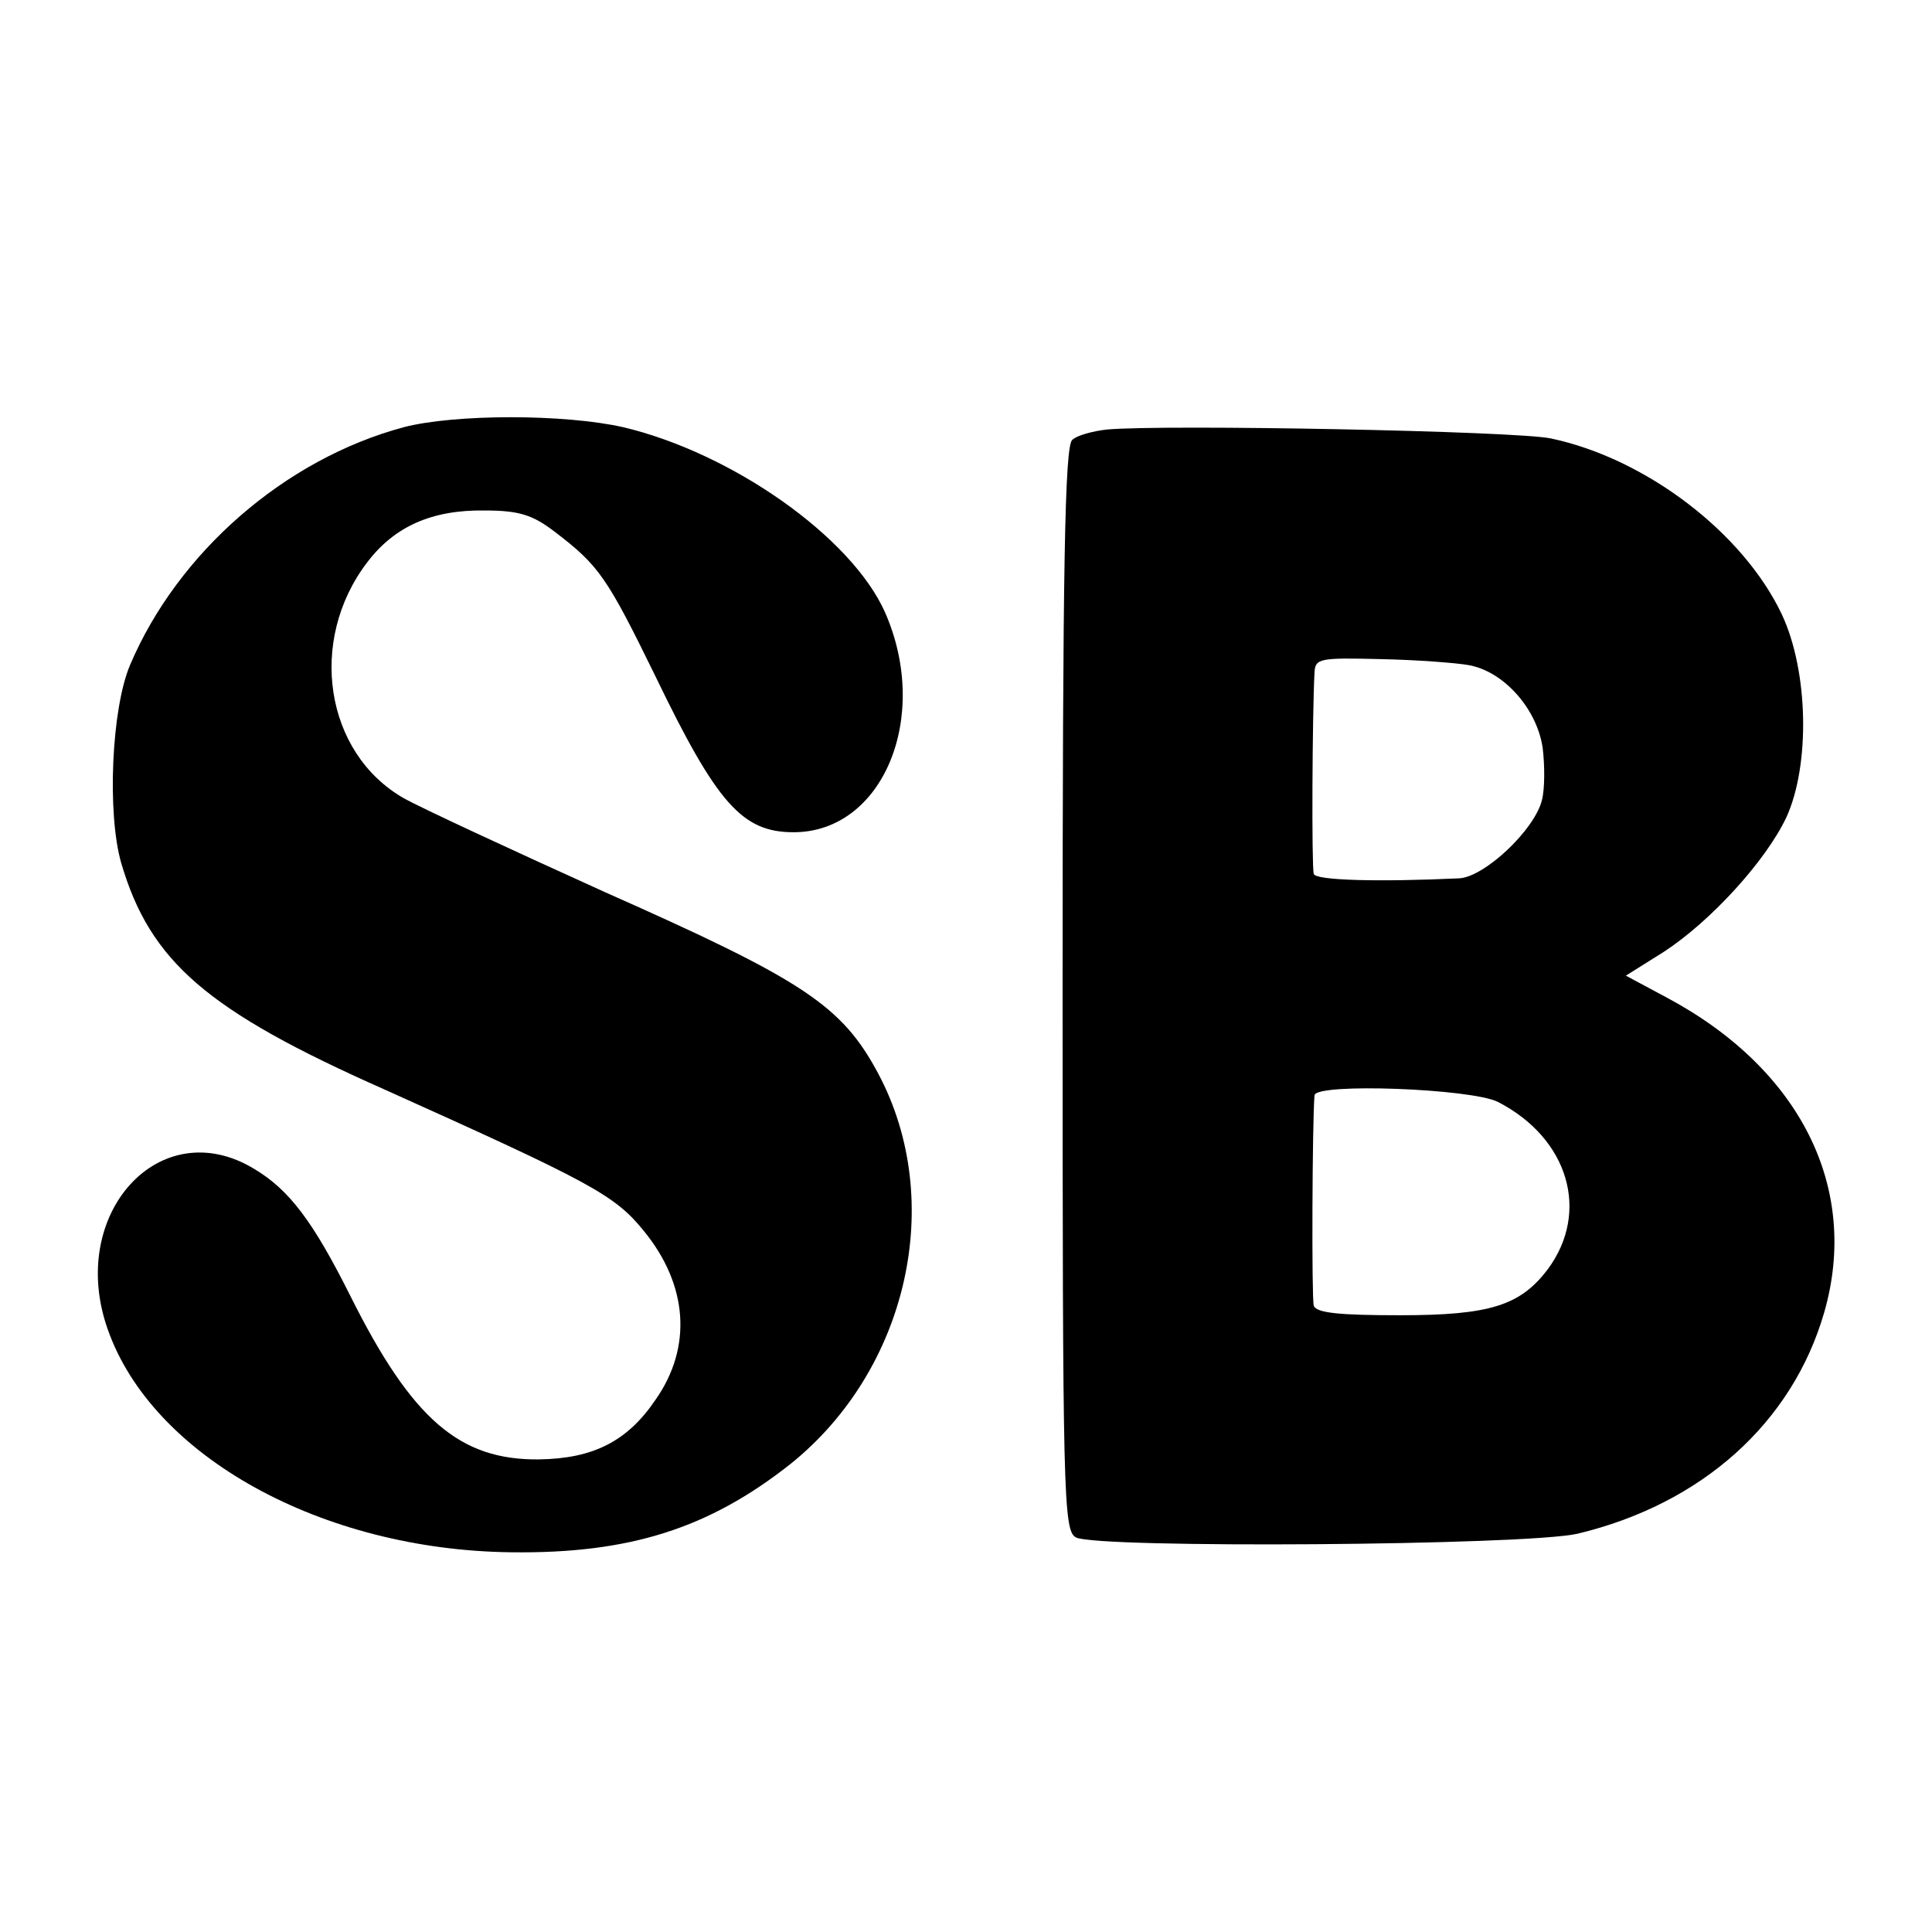
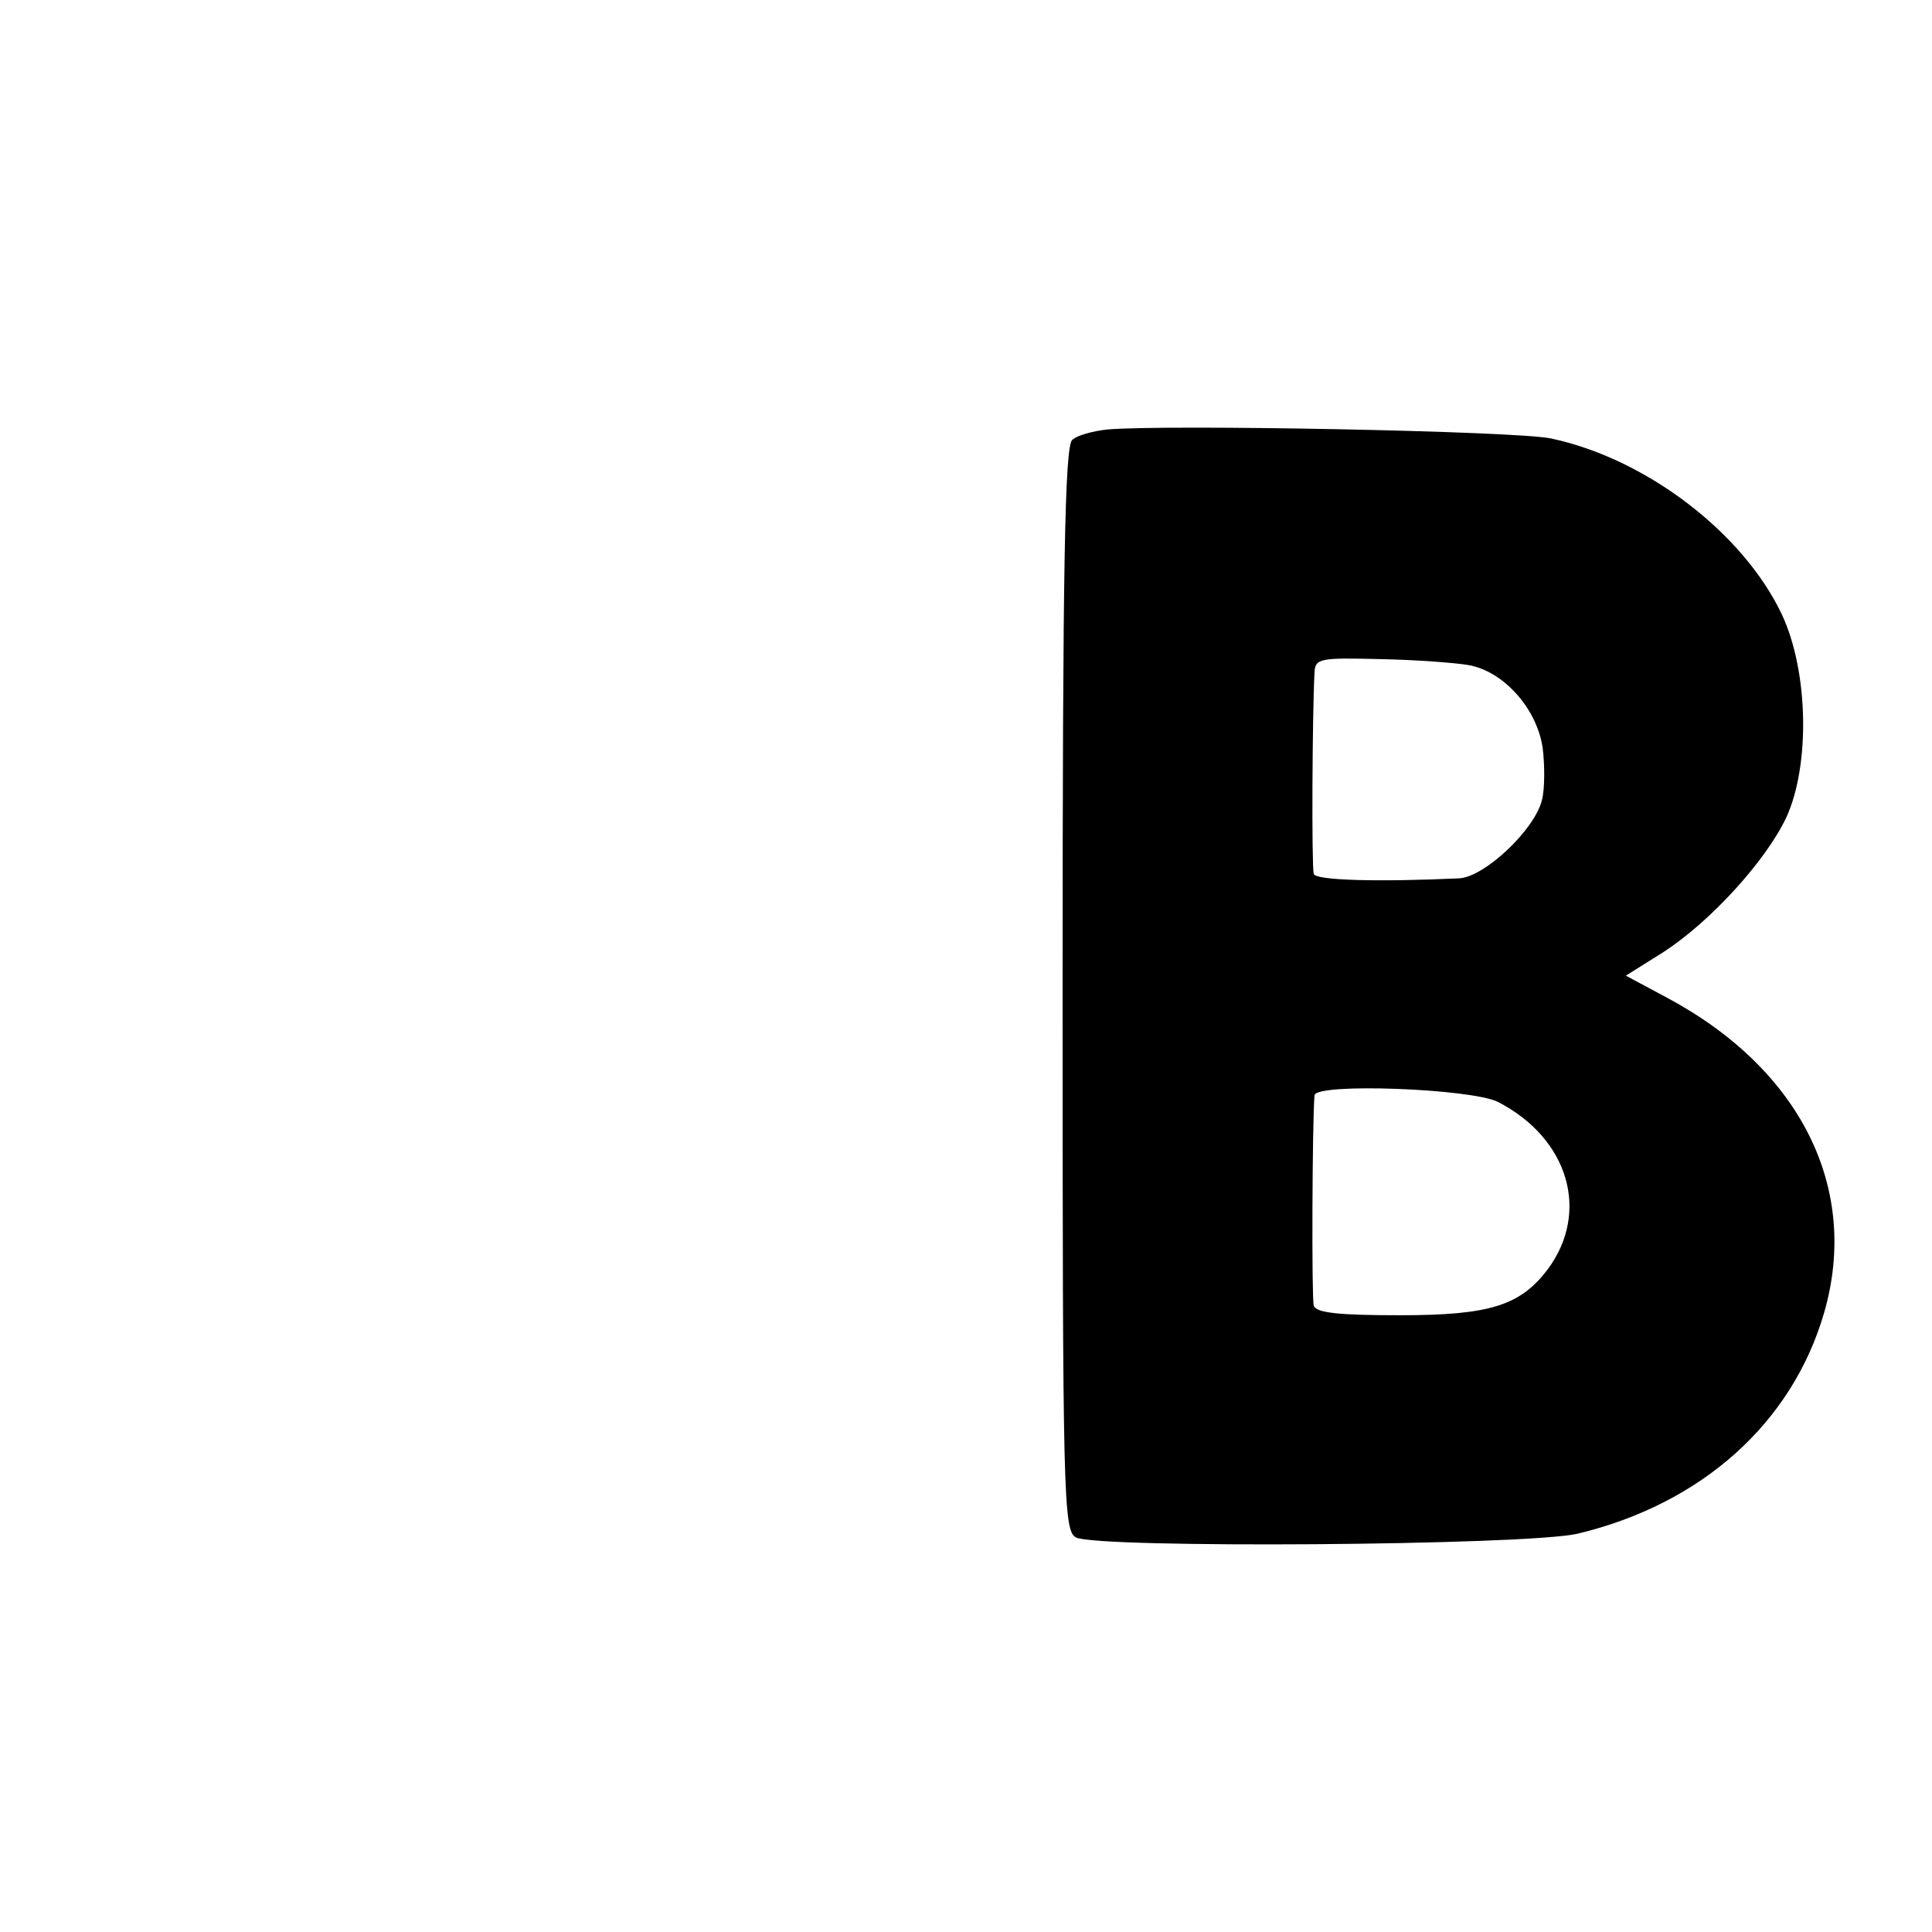
<svg xmlns="http://www.w3.org/2000/svg" version="1.0" width="260pt" height="260pt" viewBox="0 0 260 260" preserveAspectRatio="xMidYMid meet">
  <g transform="translate(0,260) scale(0.1,-0.1)" fill="#000000" stroke="none">
-     <path d="M543 2025 c-160 -43 -304 -169 -368 -320 -25 -59 -31 -199 -12 -266 39 -133 115 -199 354 -305 278 -125 310 -142 349 -190 60 -73 66 -157 16 -228 -38 -56 -84 -79 -157 -80 -106 -1 -170 53 -253 219 -51 102 -83 144 -130 172 -127 77 -252 -61 -197 -216 60 -171 288 -297 543 -300 159 -2 266 32 376 119 158 127 209 354 118 525 -49 92 -101 126 -367 244 -126 57 -249 114 -272 127 -106 61 -129 212 -49 317 37 49 88 71 158 70 47 0 65 -6 95 -29 59 -45 70 -61 135 -194 83 -172 117 -210 186 -210 120 0 185 155 123 296 -45 101 -205 214 -352 249 -79 18 -227 18 -296 0z" />
    <path d="M1490 2022 c-19 -2 -41 -8 -47 -14 -10 -8 -13 -167 -13 -739 0 -684 1 -729 18 -738 28 -15 605 -11 675 5 167 40 289 149 332 298 48 167 -32 327 -211 423 l-56 30 51 32 c63 41 137 122 165 181 32 70 30 196 -6 273 -52 110 -183 210 -311 237 -48 10 -518 19 -597 12z m486 -317 c47 -8 92 -58 100 -111 3 -24 3 -56 -1 -71 -10 -40 -77 -103 -111 -105 -107 -5 -194 -3 -196 6 -3 10 -2 214 1 271 1 19 7 20 89 18 48 -1 101 -5 118 -8z m40 -588 c95 -49 124 -148 67 -225 -37 -49 -78 -62 -199 -62 -81 0 -113 3 -116 13 -3 10 -2 247 1 283 2 17 212 9 247 -9z" />
  </g>
</svg>